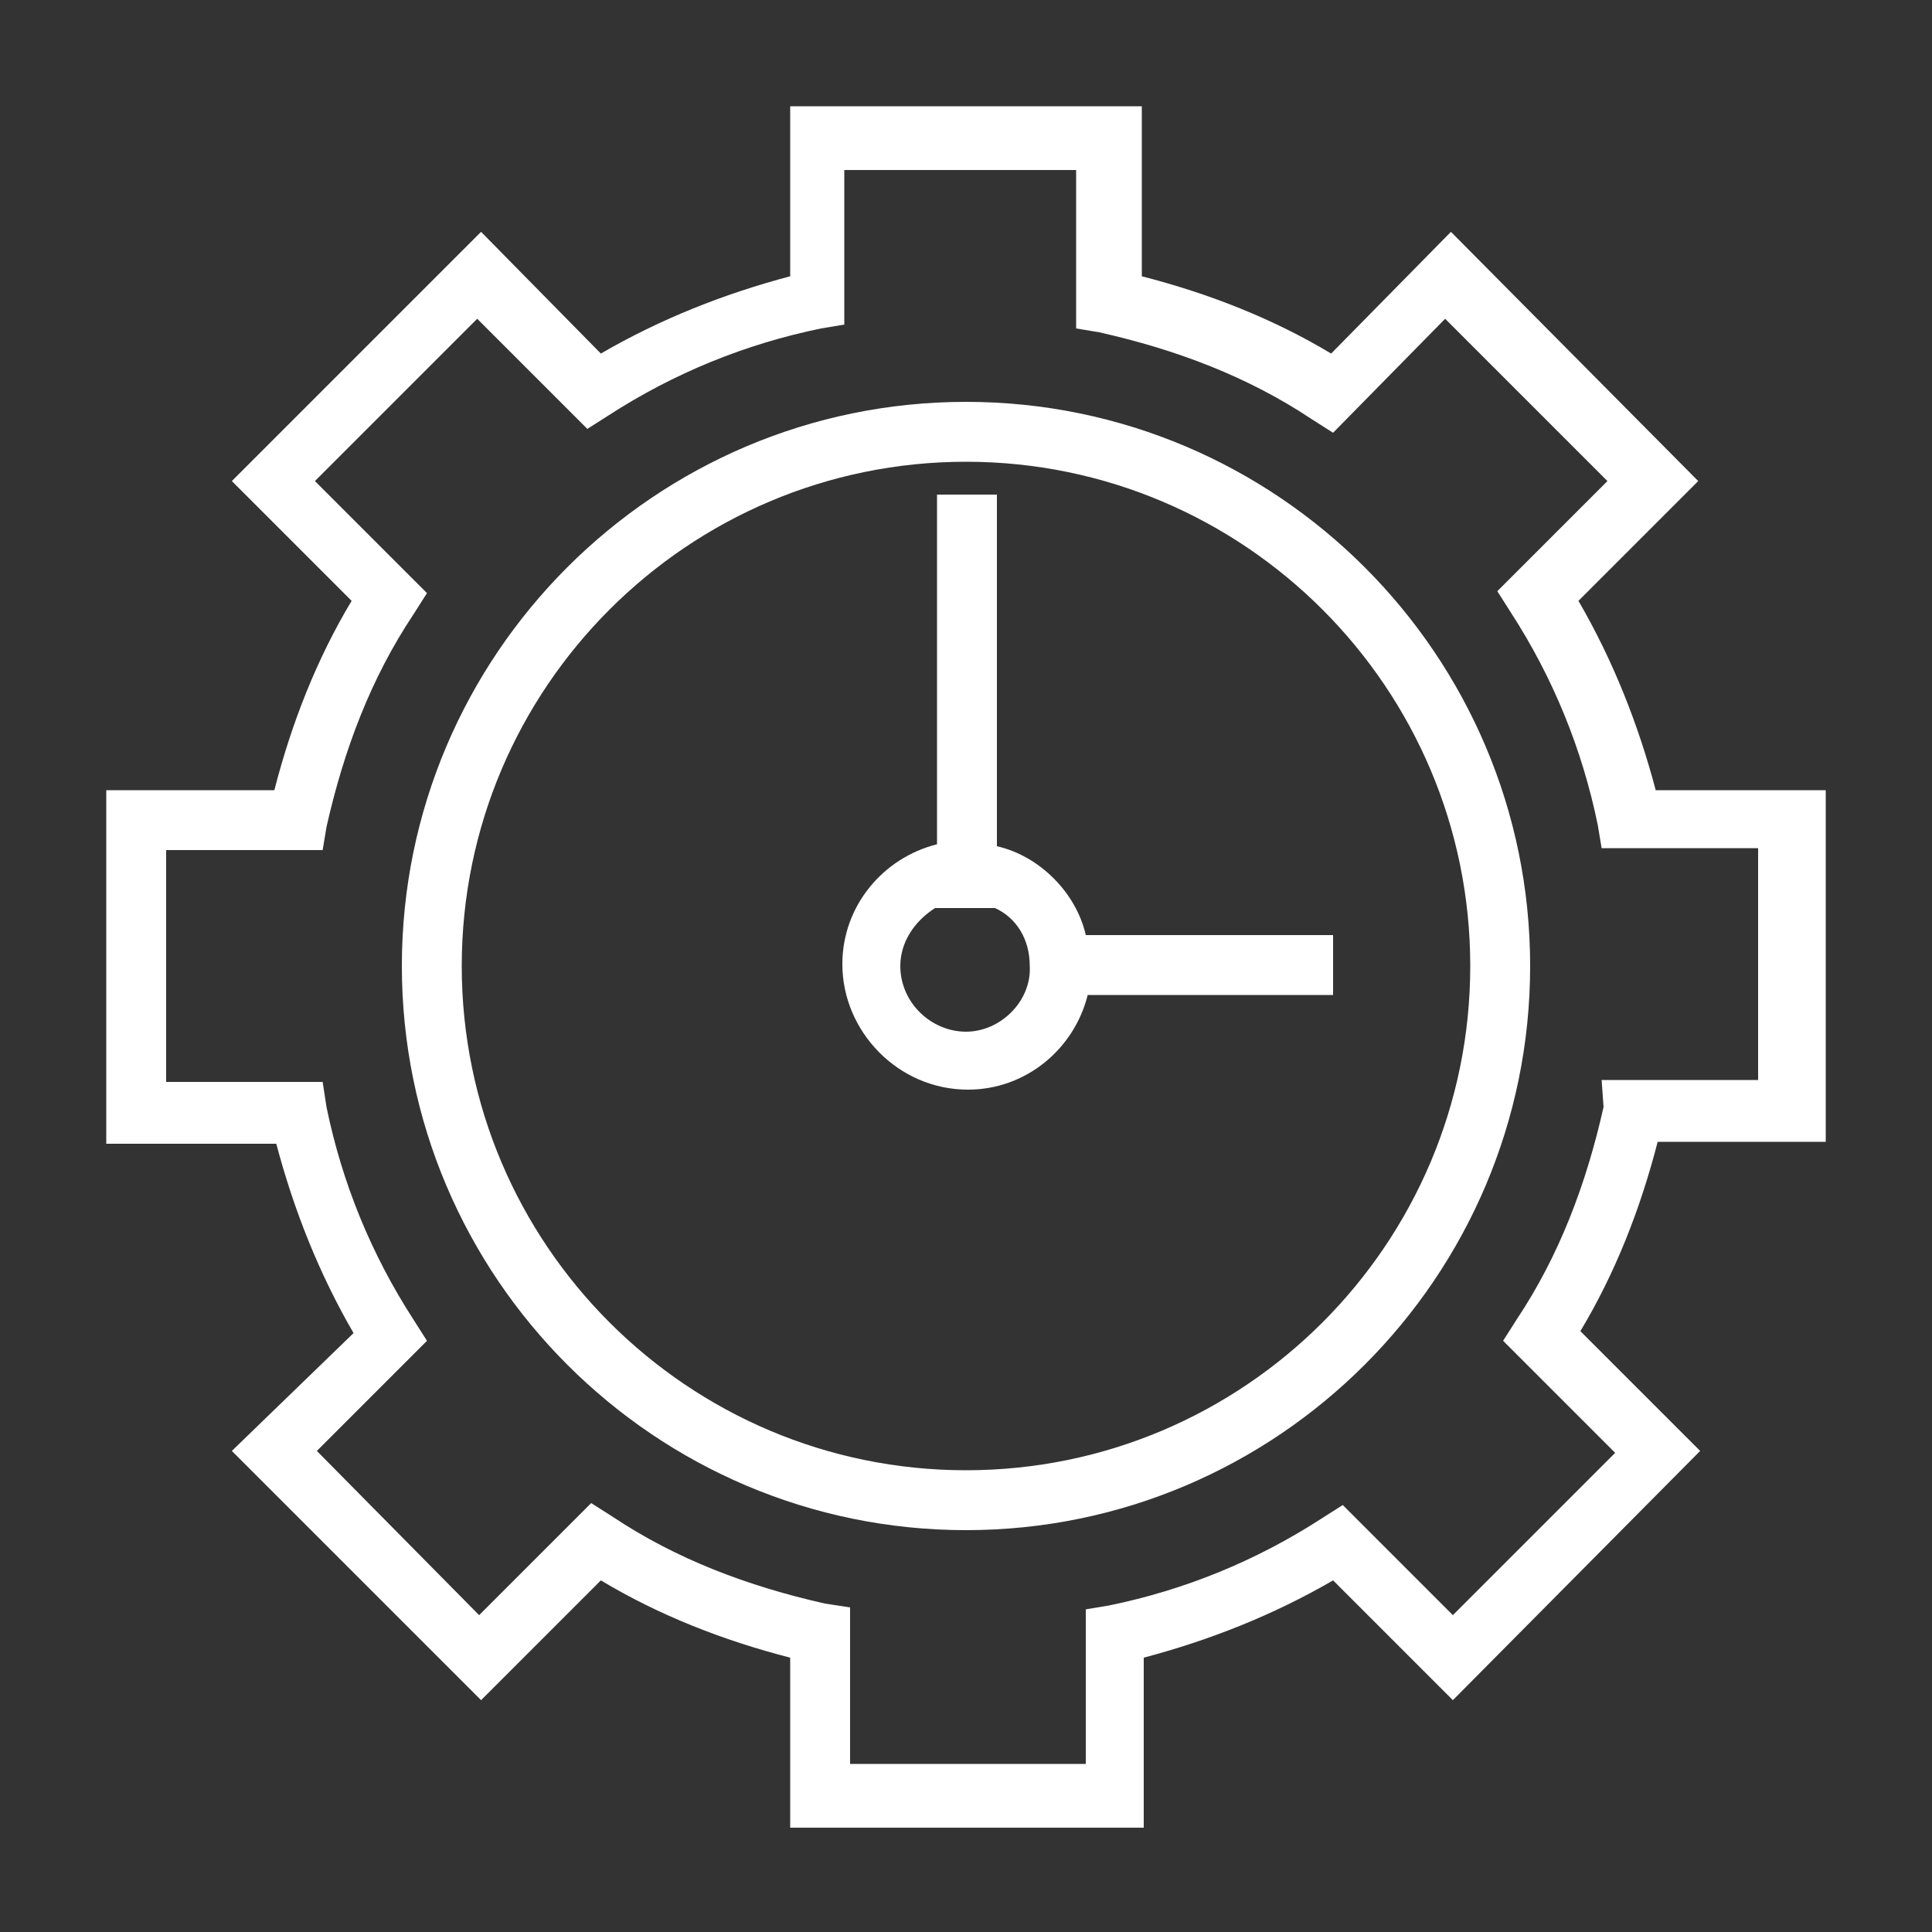
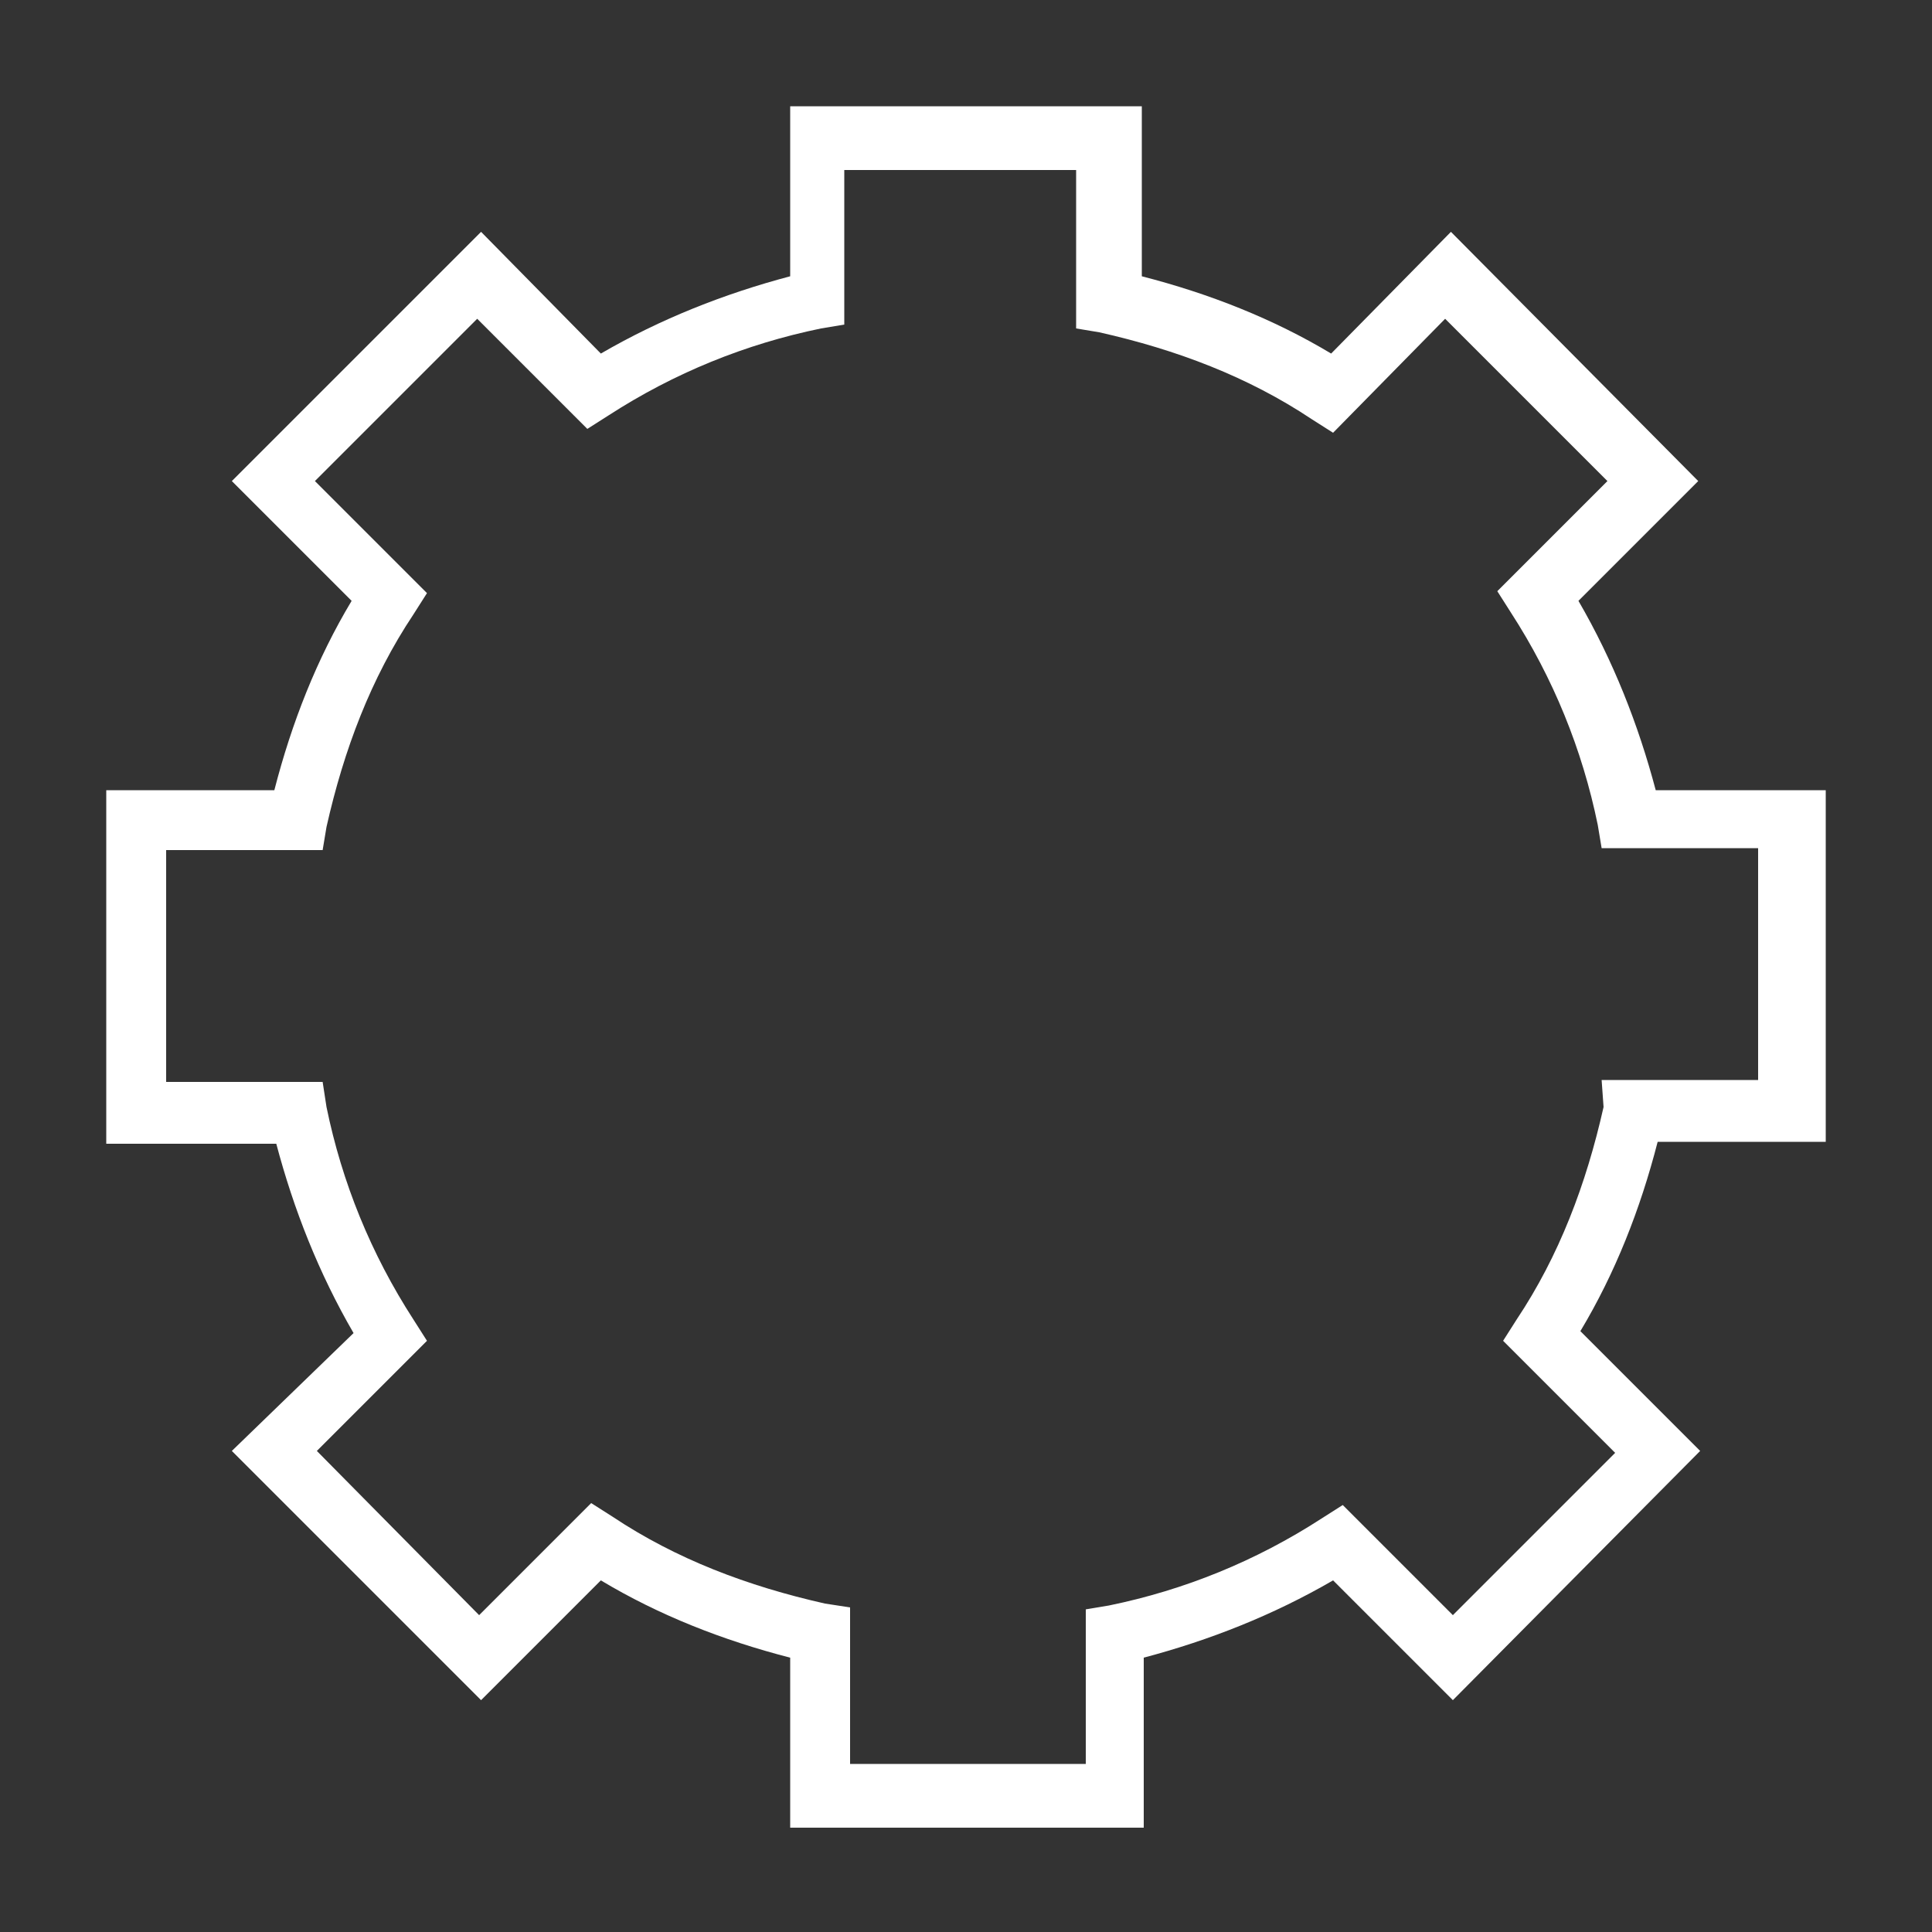
<svg xmlns="http://www.w3.org/2000/svg" version="1.1" id="Layer_1" x="0px" y="0px" viewBox="0 0 100 100" style="enable-background:new 0 0 100 100;" xml:space="preserve">
  <rect x="0" y="0" width="100" height="100" fill="#333333" stroke="none" />
  <style type="text/css">
	.st0{fill:#FFFFFF;}
</style>
  <g>
    <path class="st0" d="M94.5,59.1V40.9h-8.8c-0.9-3.4-2.2-6.7-4-9.8l6.2-6.2L75.1,12l-6.2,6.3c-3-1.8-6.3-3.1-9.8-4V5.5H40.9v8.8   c-3.4,0.9-6.7,2.2-9.8,4L24.9,12L12,24.9l6.2,6.2c-1.8,3-3.1,6.3-4,9.8H5.5v18.3h8.8c0.9,3.4,2.2,6.7,4,9.8L12,75.1L24.9,88   l6.2-6.2c3,1.8,6.3,3.1,9.8,4v8.8h18.3v-8.8c3.4-0.9,6.7-2.2,9.8-4l6.2,6.2L88,75.1l-6.2-6.2c1.8-3,3.1-6.3,4-9.8H94.5z M83,57.3   c-0.9,4-2.3,7.7-4.5,11l-0.7,1.1l5.8,5.8l-8.4,8.4l-5.7-5.7l-1.1,0.7c-3.4,2.2-7.1,3.7-11,4.5l-1.2,0.2v8H44v-8.1L42.7,83   c-4-0.9-7.7-2.3-11-4.5l-1.1-0.7l-5.8,5.8l-8.4-8.5l5.7-5.7l-0.7-1.1c-2.2-3.4-3.7-7.1-4.5-11L16.7,56H8.6V44h8.1l0.2-1.2   c0.9-4,2.3-7.7,4.5-11l0.7-1.1l-5.8-5.8l8.4-8.4l5.7,5.7l1.1-0.7c3.4-2.2,7.1-3.7,11-4.5l1.2-0.2v-8h12v8.2l1.2,0.2   c4,0.9,7.7,2.3,11,4.5l1.1,0.7l5.8-5.9l8.4,8.4l-5.7,5.7l0.7,1.1c2.2,3.4,3.7,7.1,4.5,11l0.2,1.2h8.1v12h-8.1L83,57.3z" />
-     <path class="st0" d="M50,20.8c-16.1,0-29.2,13.1-29.2,29.2S33.9,79.2,50,79.2S79.2,66.1,79.2,50S66.1,20.8,50,20.8z M50,76.1   c-14.4,0-26.1-11.7-26.1-26.1S35.6,23.9,50,23.9S76.1,35.6,76.1,50S64.4,76.1,50,76.1z" />
-     <path class="st0" d="M51.6,43.8V25.6h-3.1v18.1c-2.8,0.7-4.9,3.2-4.9,6.2c0,3.5,2.9,6.5,6.5,6.5c3,0,5.5-2.1,6.2-4.9H69v-3.1H56.2   C55.7,46.2,53.8,44.3,51.6,43.8z M50,53.4c-1.8,0-3.4-1.5-3.4-3.4c0-1.2,0.7-2.3,1.8-3h3.1c1.1,0.5,1.8,1.6,1.8,3   C53.4,51.8,51.8,53.4,50,53.4z" />
  </g>
</svg>